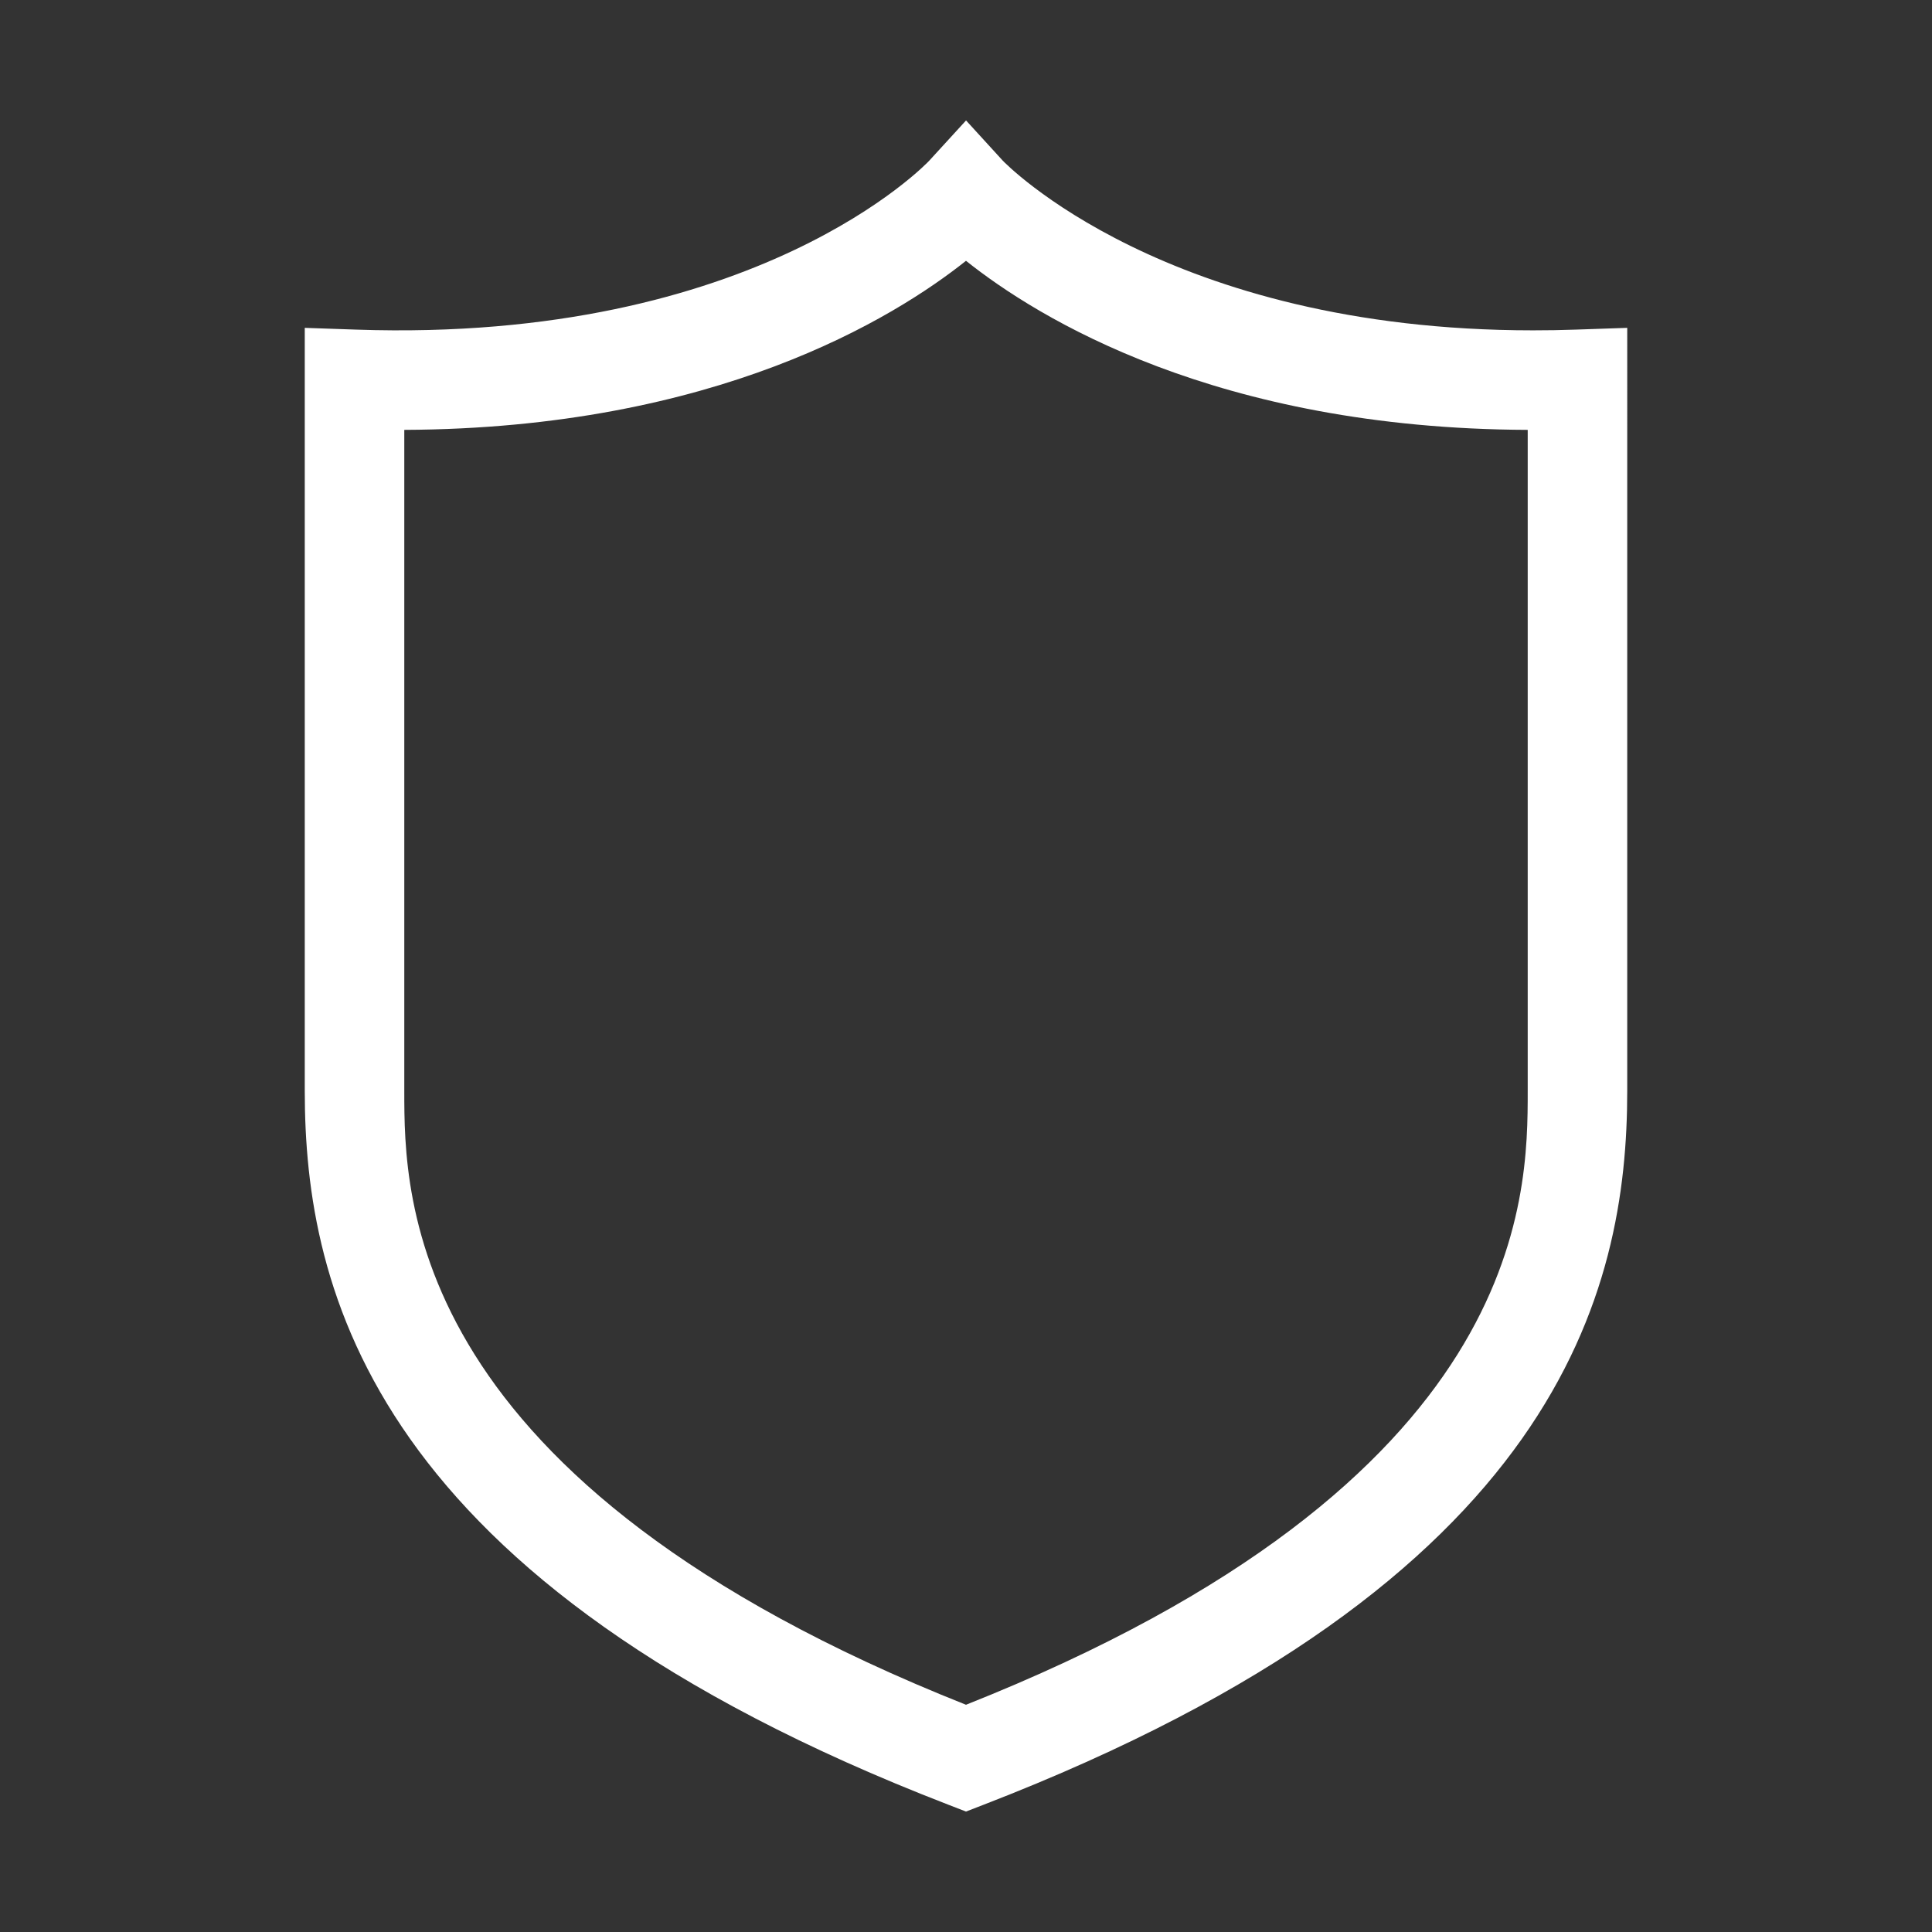
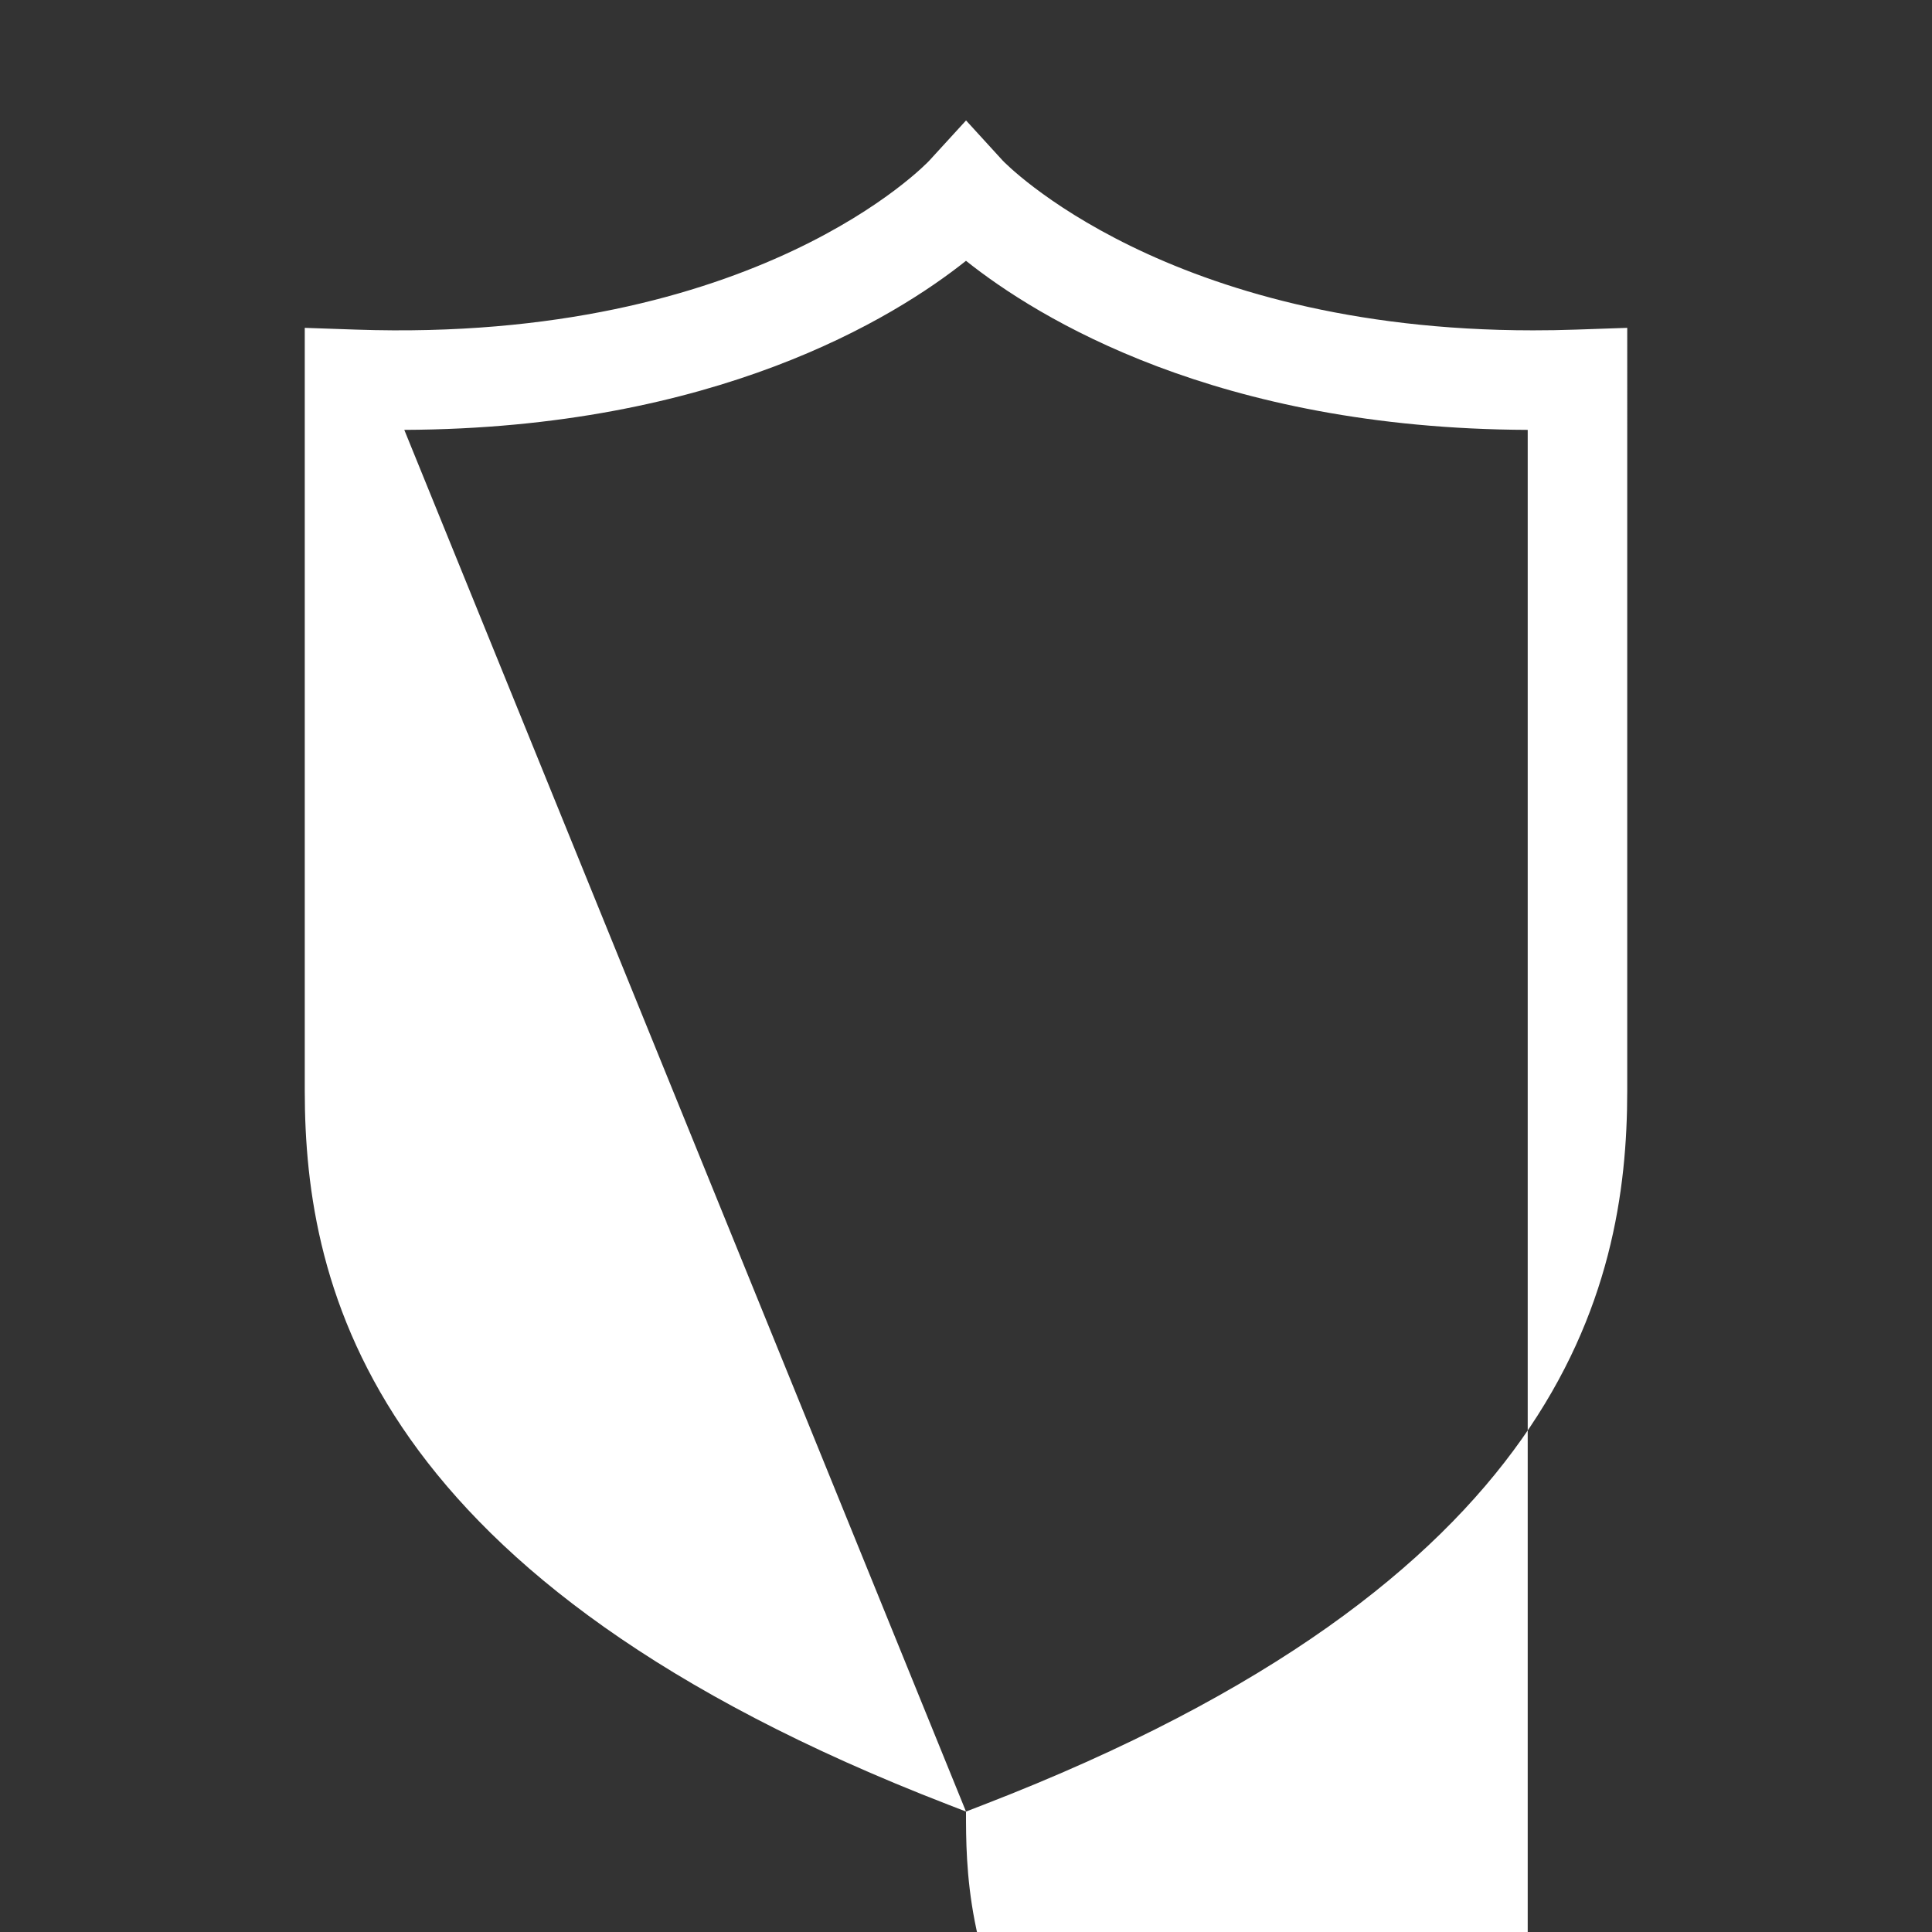
<svg xmlns="http://www.w3.org/2000/svg" t="1740659625053" class="icon" viewBox="0 0 1024 1024" version="1.1" p-id="9144" width="256" height="256">
  <rect x="0" y="0" width="1024" height="1024" fill="#333333" stroke="none" />
-   <path d="M512 960.16l-9.516-3.686C196.872 838.35 161.53 683.948 161.53 578.089L161.53 173.77l27.282 0.935c212.432 7.234 302.889-88.642 303.742-89.577l19.472-21.287 19.445 21.287c0.715 0.771 86.442 89.962 281.052 89.962 0 0 0 0 0.028 0 7.399 0 14.962-0.111 22.635-0.385l27.282-0.935L862.468 578.089c0 105.859-35.341 260.26-340.953 378.385L512 960.16zM214.281 227.84 214.281 578.089c0 56.931 0.028 207.235 297.719 325.47C809.719 785.324 809.719 635.02 809.719 578.089l0-350.249c-164.853-0.632-259.71-59.297-297.719-89.605C473.964 168.516 379.105 227.152 214.281 227.84z" fill="#ffffff" p-id="9145" />
+   <path d="M512 960.16l-9.516-3.686C196.872 838.35 161.53 683.948 161.53 578.089L161.53 173.77l27.282 0.935c212.432 7.234 302.889-88.642 303.742-89.577l19.472-21.287 19.445 21.287c0.715 0.771 86.442 89.962 281.052 89.962 0 0 0 0 0.028 0 7.399 0 14.962-0.111 22.635-0.385l27.282-0.935L862.468 578.089c0 105.859-35.341 260.26-340.953 378.385L512 960.16zc0 56.931 0.028 207.235 297.719 325.47C809.719 785.324 809.719 635.02 809.719 578.089l0-350.249c-164.853-0.632-259.71-59.297-297.719-89.605C473.964 168.516 379.105 227.152 214.281 227.84z" fill="#ffffff" p-id="9145" />
</svg>